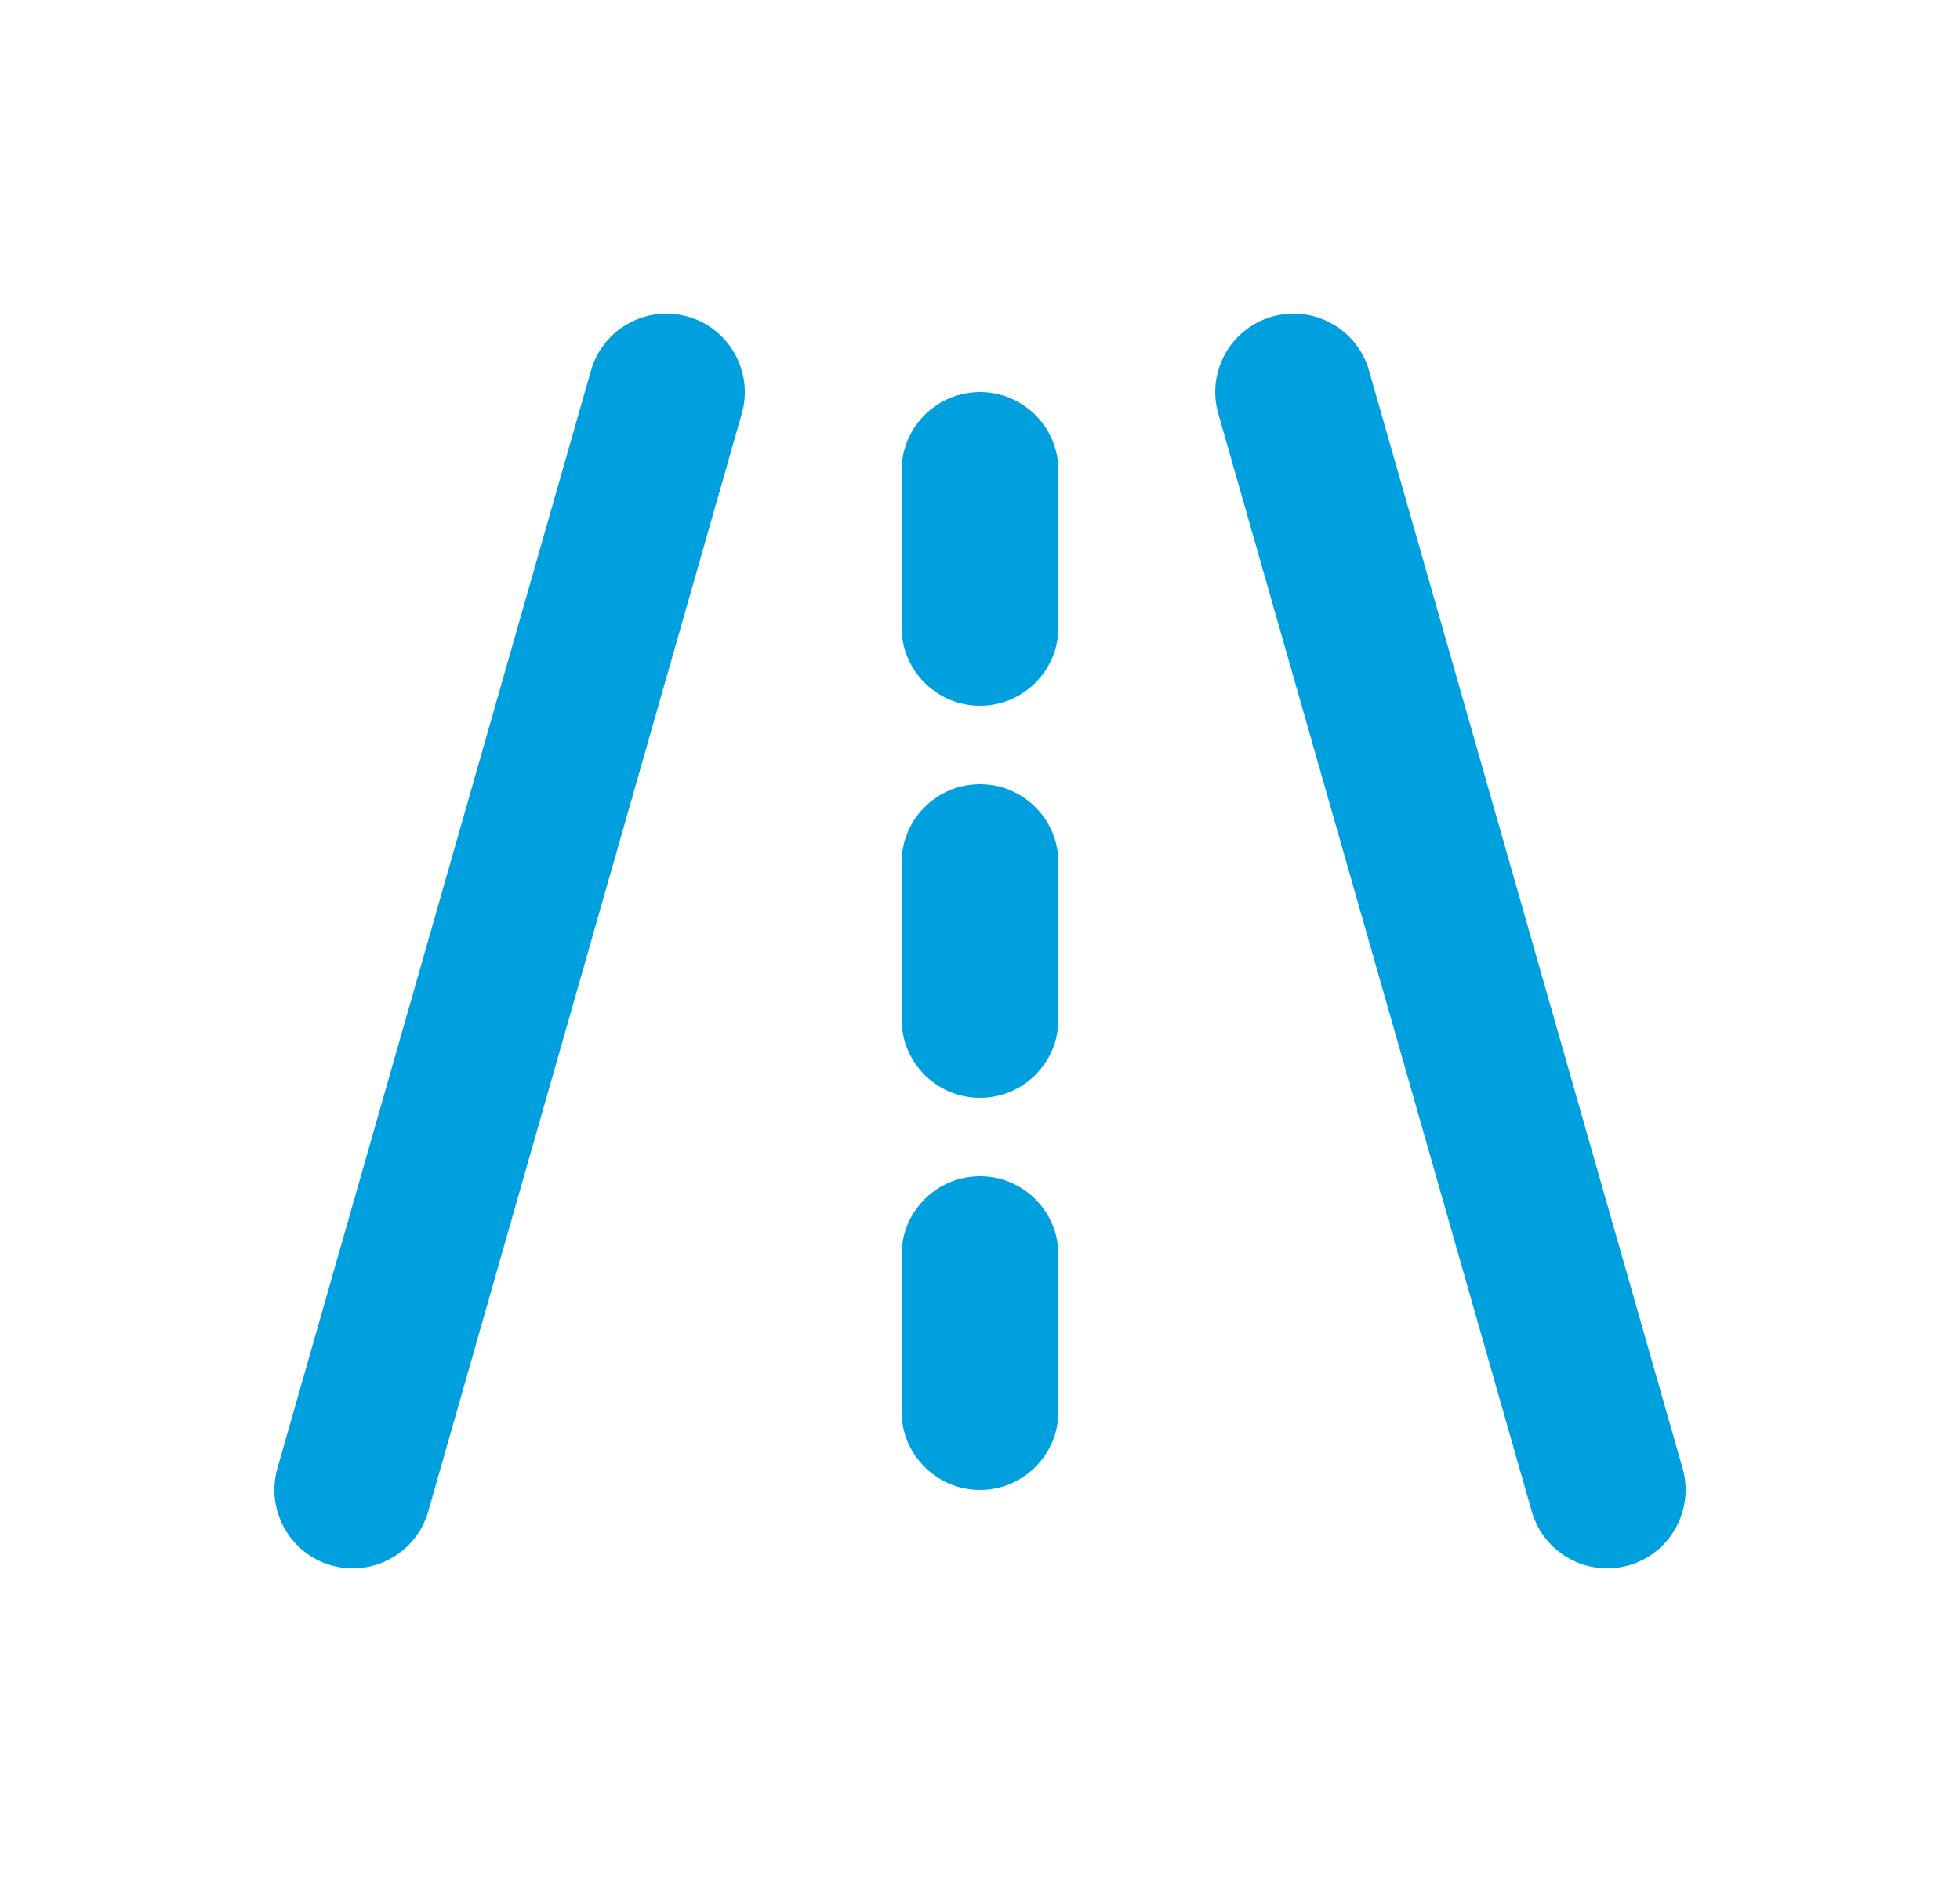
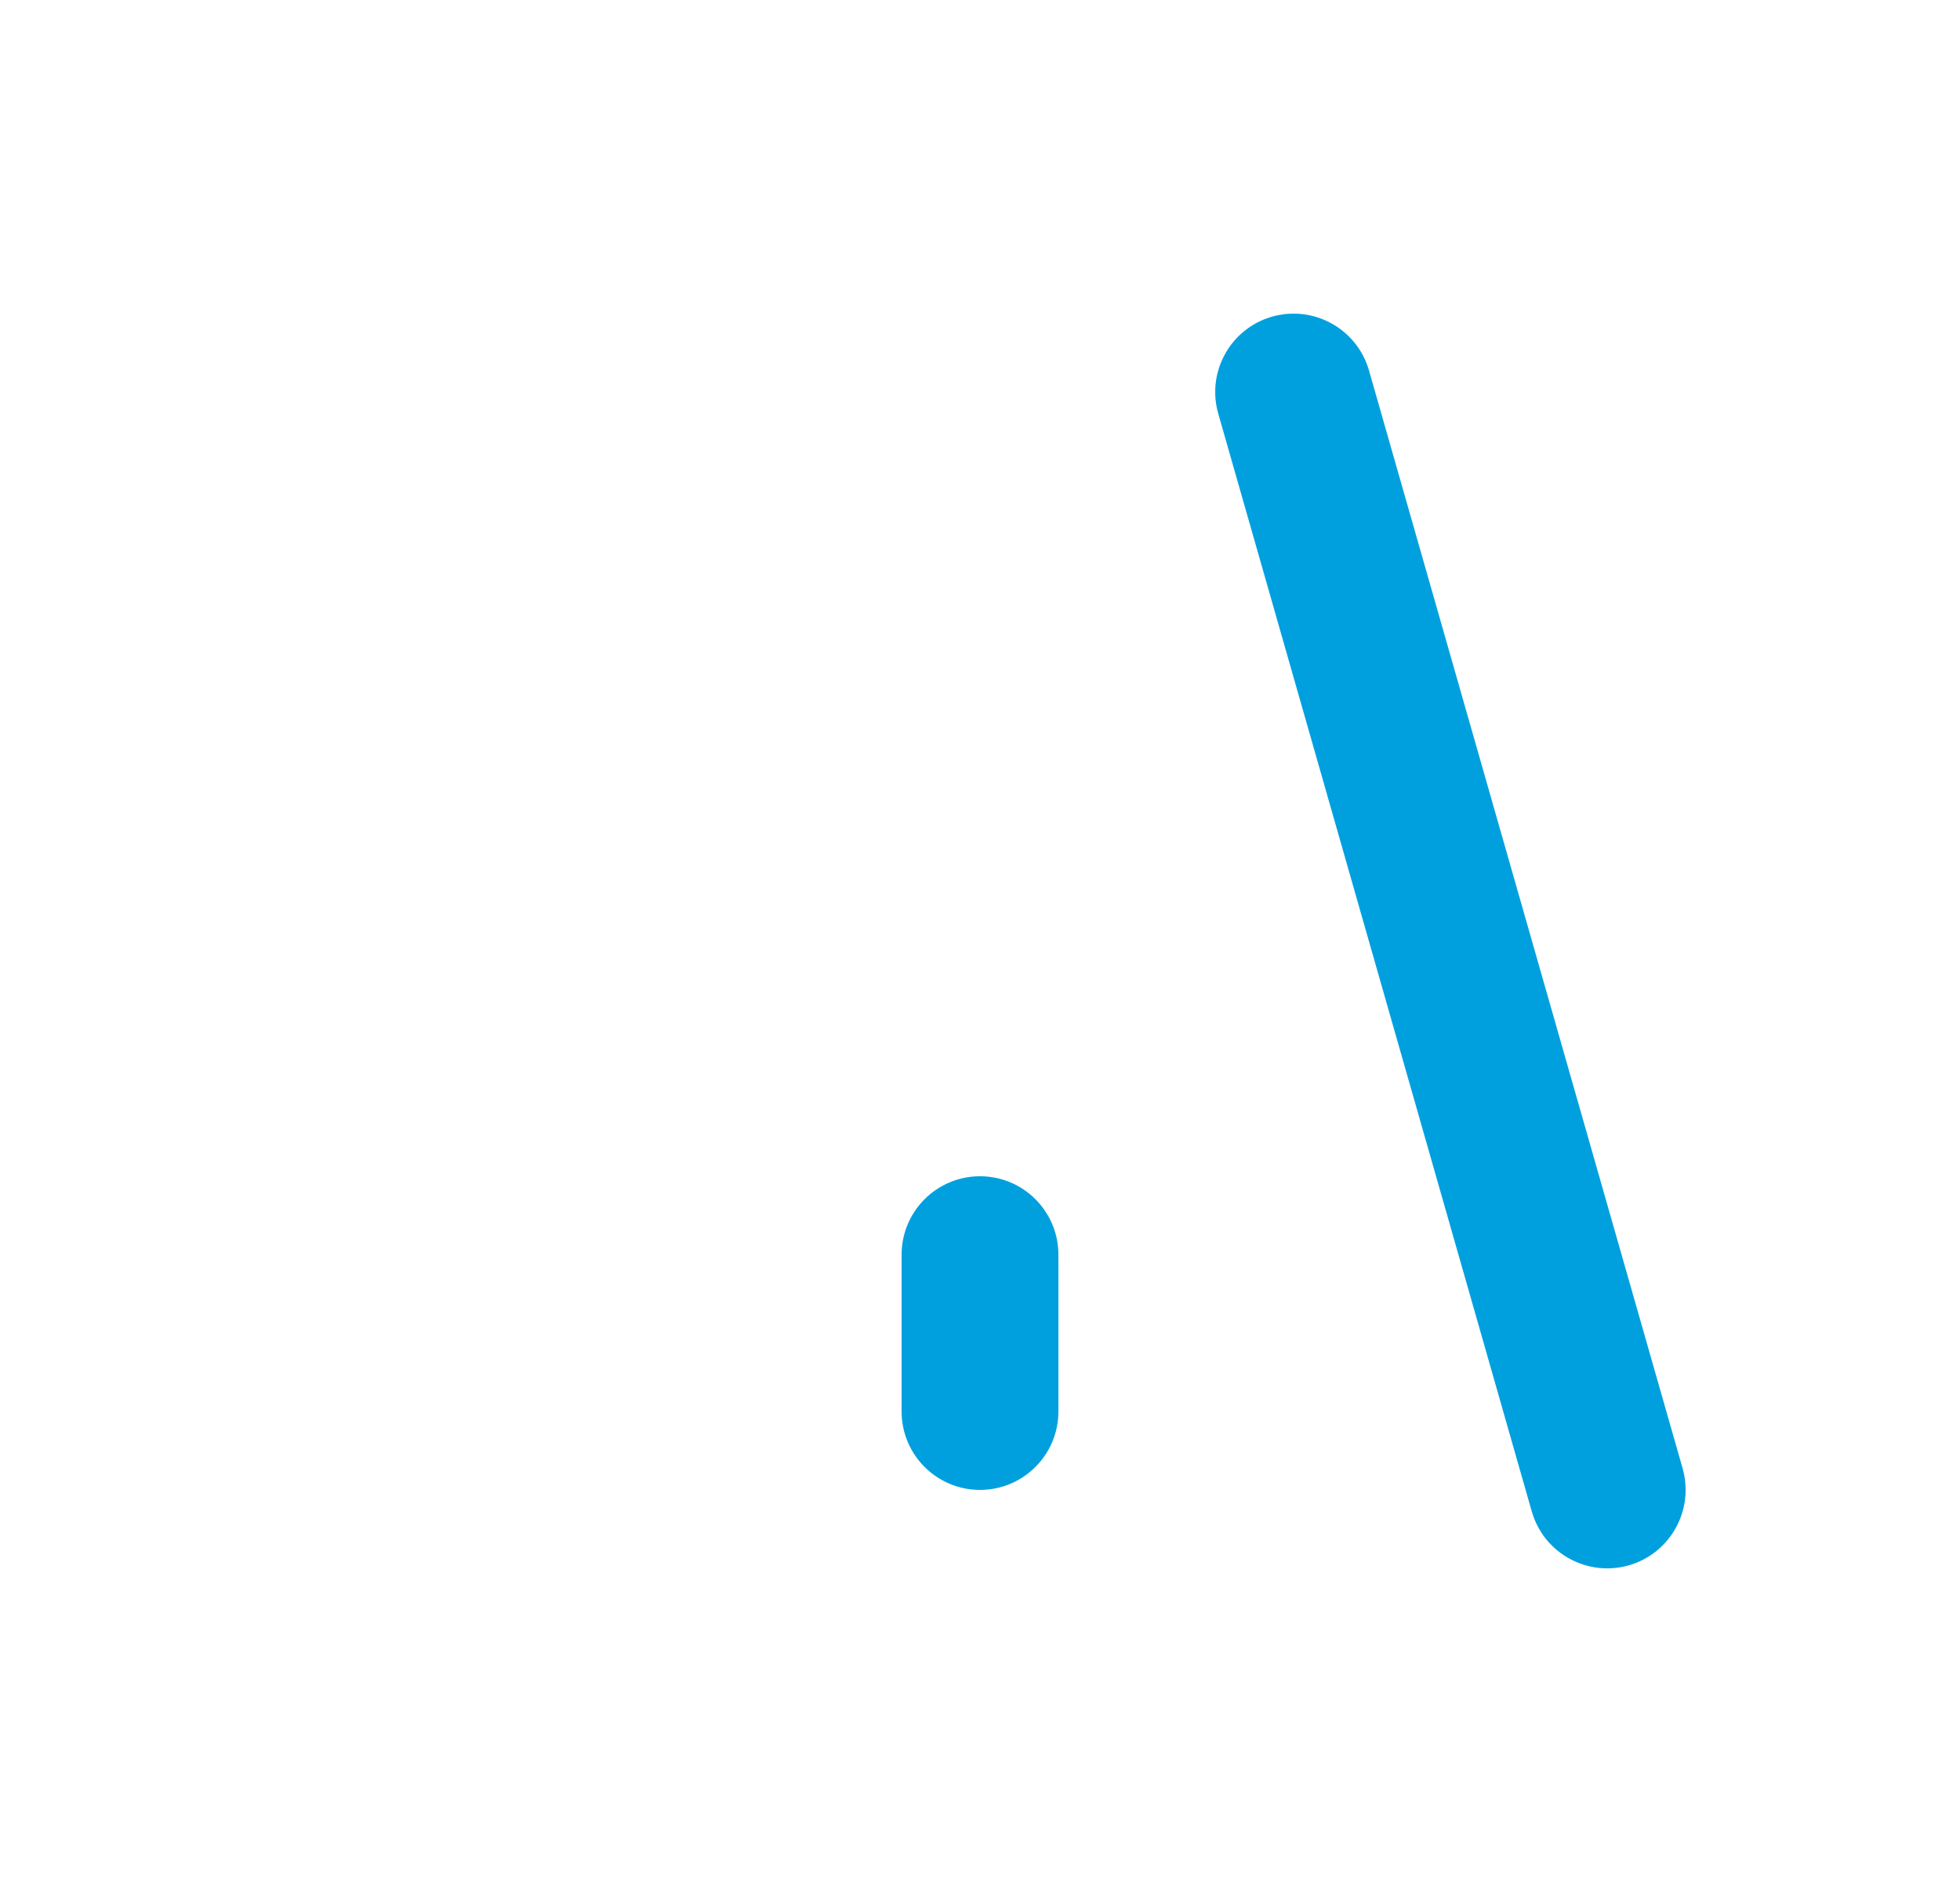
<svg xmlns="http://www.w3.org/2000/svg" width="25" height="24" viewBox="0 0 25 24" fill="none">
-   <path fill-rule="evenodd" clip-rule="evenodd" d="M8.775 4.038C9.306 4.19 9.613 4.744 9.462 5.275L5.462 19.275C5.31 19.806 4.756 20.113 4.225 19.962C3.694 19.81 3.387 19.256 3.538 18.725L7.538 4.725C7.69 4.194 8.244 3.887 8.775 4.038Z" fill="#00A0DF" />
  <path fill-rule="evenodd" clip-rule="evenodd" d="M16.225 4.038C16.756 3.887 17.31 4.194 17.462 4.725L21.462 18.725C21.613 19.256 21.306 19.81 20.775 19.962C20.244 20.113 19.69 19.806 19.538 19.275L15.539 5.275C15.387 4.744 15.694 4.19 16.225 4.038Z" fill="#00A0DF" />
-   <path fill-rule="evenodd" clip-rule="evenodd" d="M12.5 5C13.052 5 13.5 5.448 13.5 6V8C13.5 8.552 13.052 9 12.5 9C11.948 9 11.5 8.552 11.5 8V6C11.5 5.448 11.948 5 12.5 5Z" fill="#00A0DF" />
-   <path fill-rule="evenodd" clip-rule="evenodd" d="M12.5 10C13.052 10 13.5 10.448 13.5 11V13C13.5 13.552 13.052 14 12.5 14C11.948 14 11.5 13.552 11.5 13V11C11.5 10.448 11.948 10 12.5 10Z" fill="#00A0DF" />
  <path fill-rule="evenodd" clip-rule="evenodd" d="M12.5 15C13.052 15 13.5 15.448 13.5 16V18C13.5 18.552 13.052 19 12.5 19C11.948 19 11.5 18.552 11.5 18V16C11.5 15.448 11.948 15 12.5 15Z" fill="#00A0DF" />
</svg>